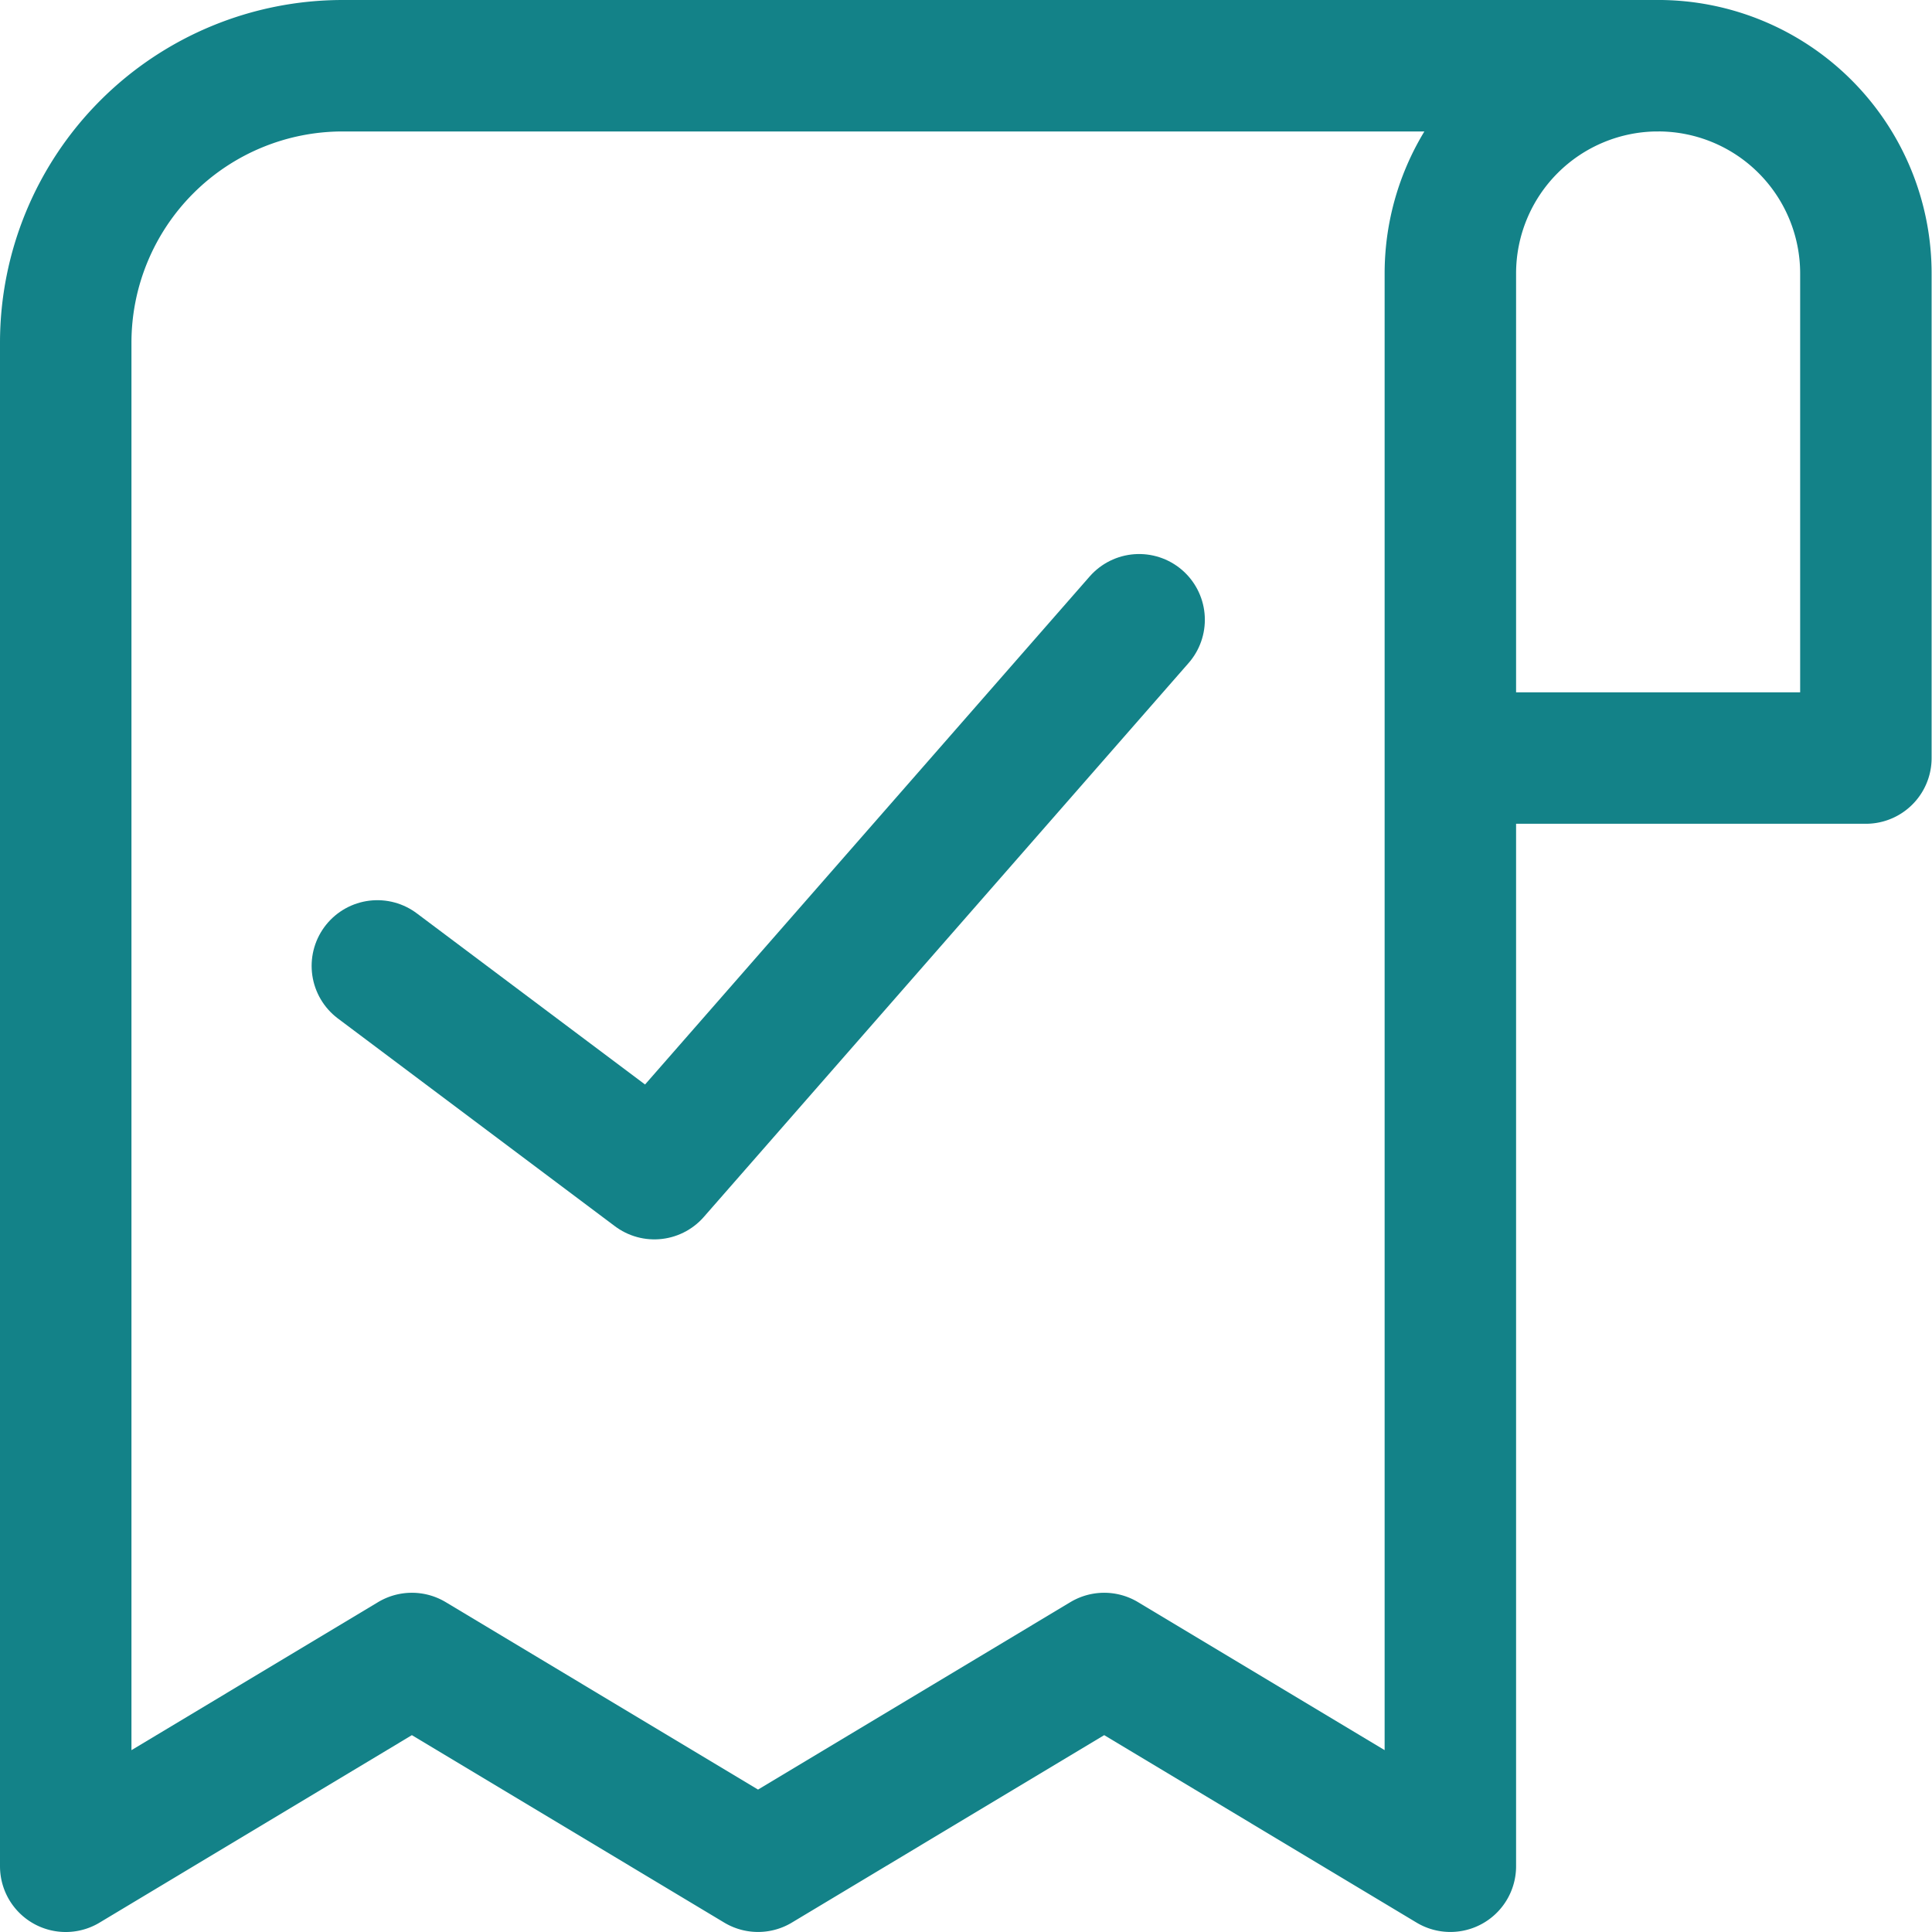
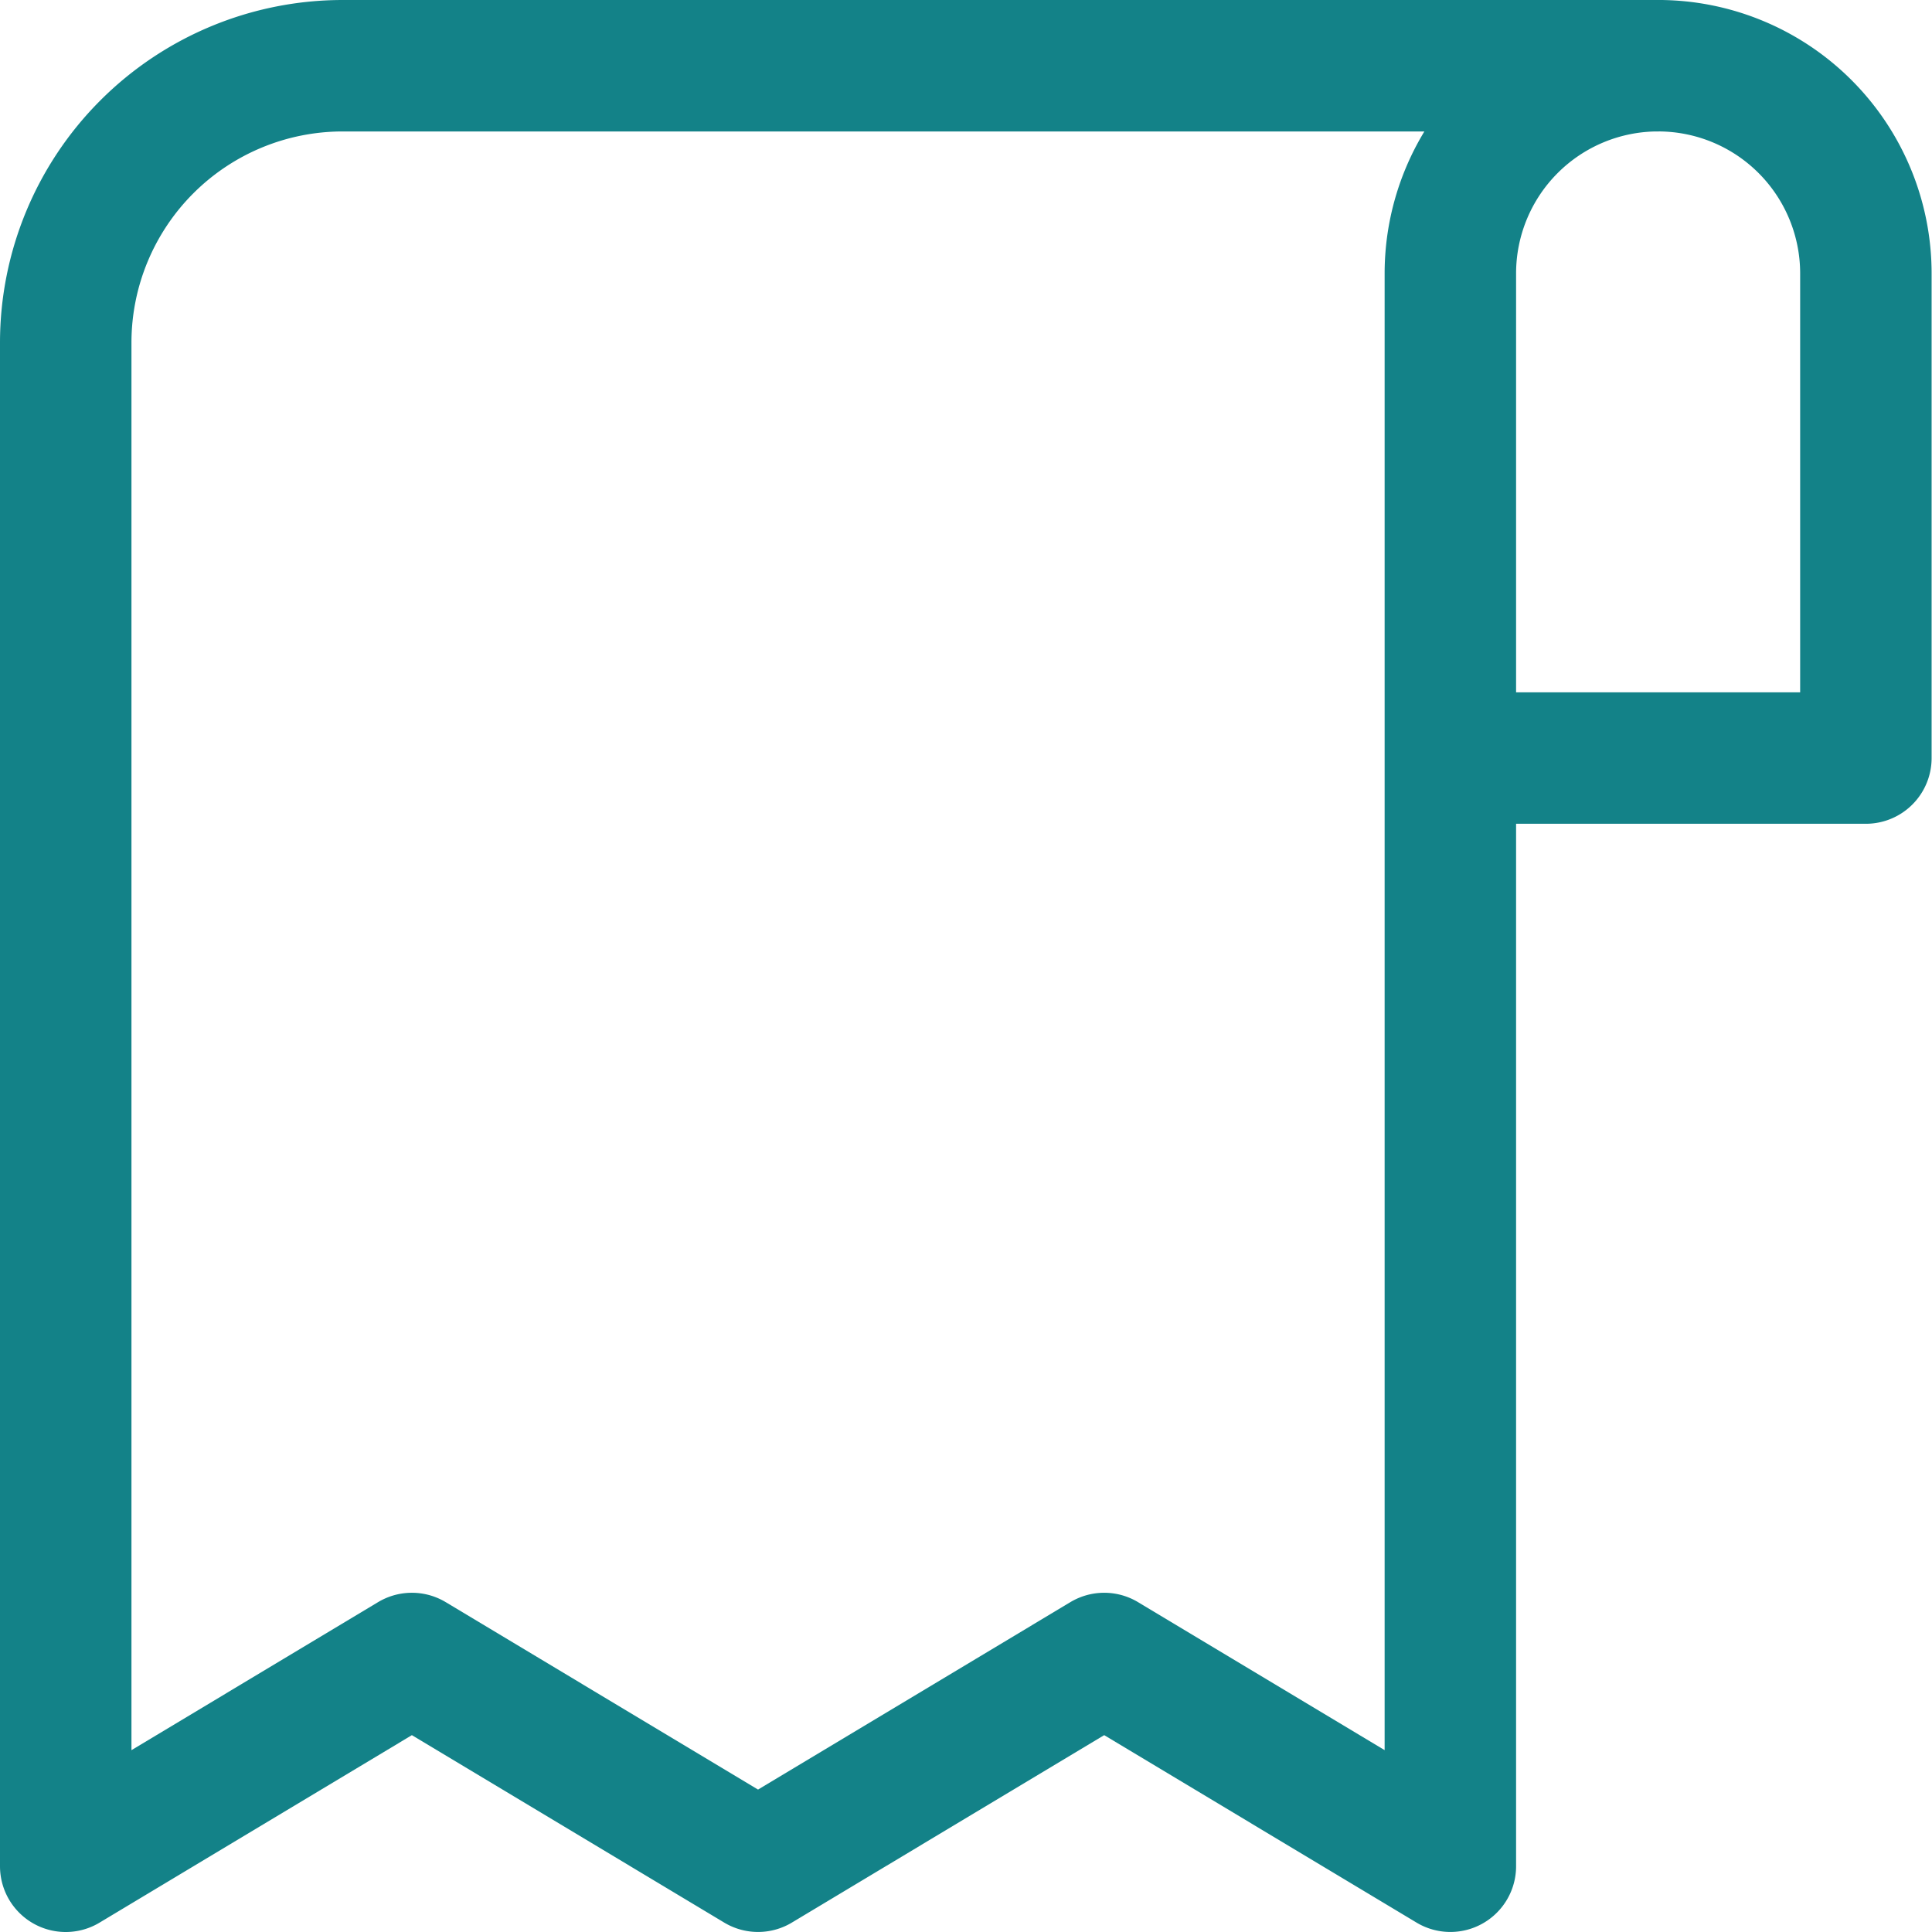
<svg xmlns="http://www.w3.org/2000/svg" width="44.092" height="44.092" viewBox="0 0 44.092 44.092">
  <g id="easy-redemption" transform="translate(1.5 1.5)">
-     <path id="Vector" d="M2.75,12.4l6.322,4.741L20.135,4.5" transform="translate(4.362 8.144)" fill="none" stroke="#138288" stroke-linecap="round" stroke-linejoin="round" stroke-width="3" />
    <path id="Vector_2" d="M36.85.5H6.822A6.322,6.322,0,0,0,.5,6.822v34.77L8.4,36.85l7.9,4.741,7.9-4.741,7.9,4.741V5.241a4.741,4.741,0,1,1,9.483,0V16.3H32.109" transform="translate(-0.5 -0.5)" fill="none" stroke="#138288" stroke-linecap="round" stroke-linejoin="round" stroke-width="3" />
  </g>
</svg>